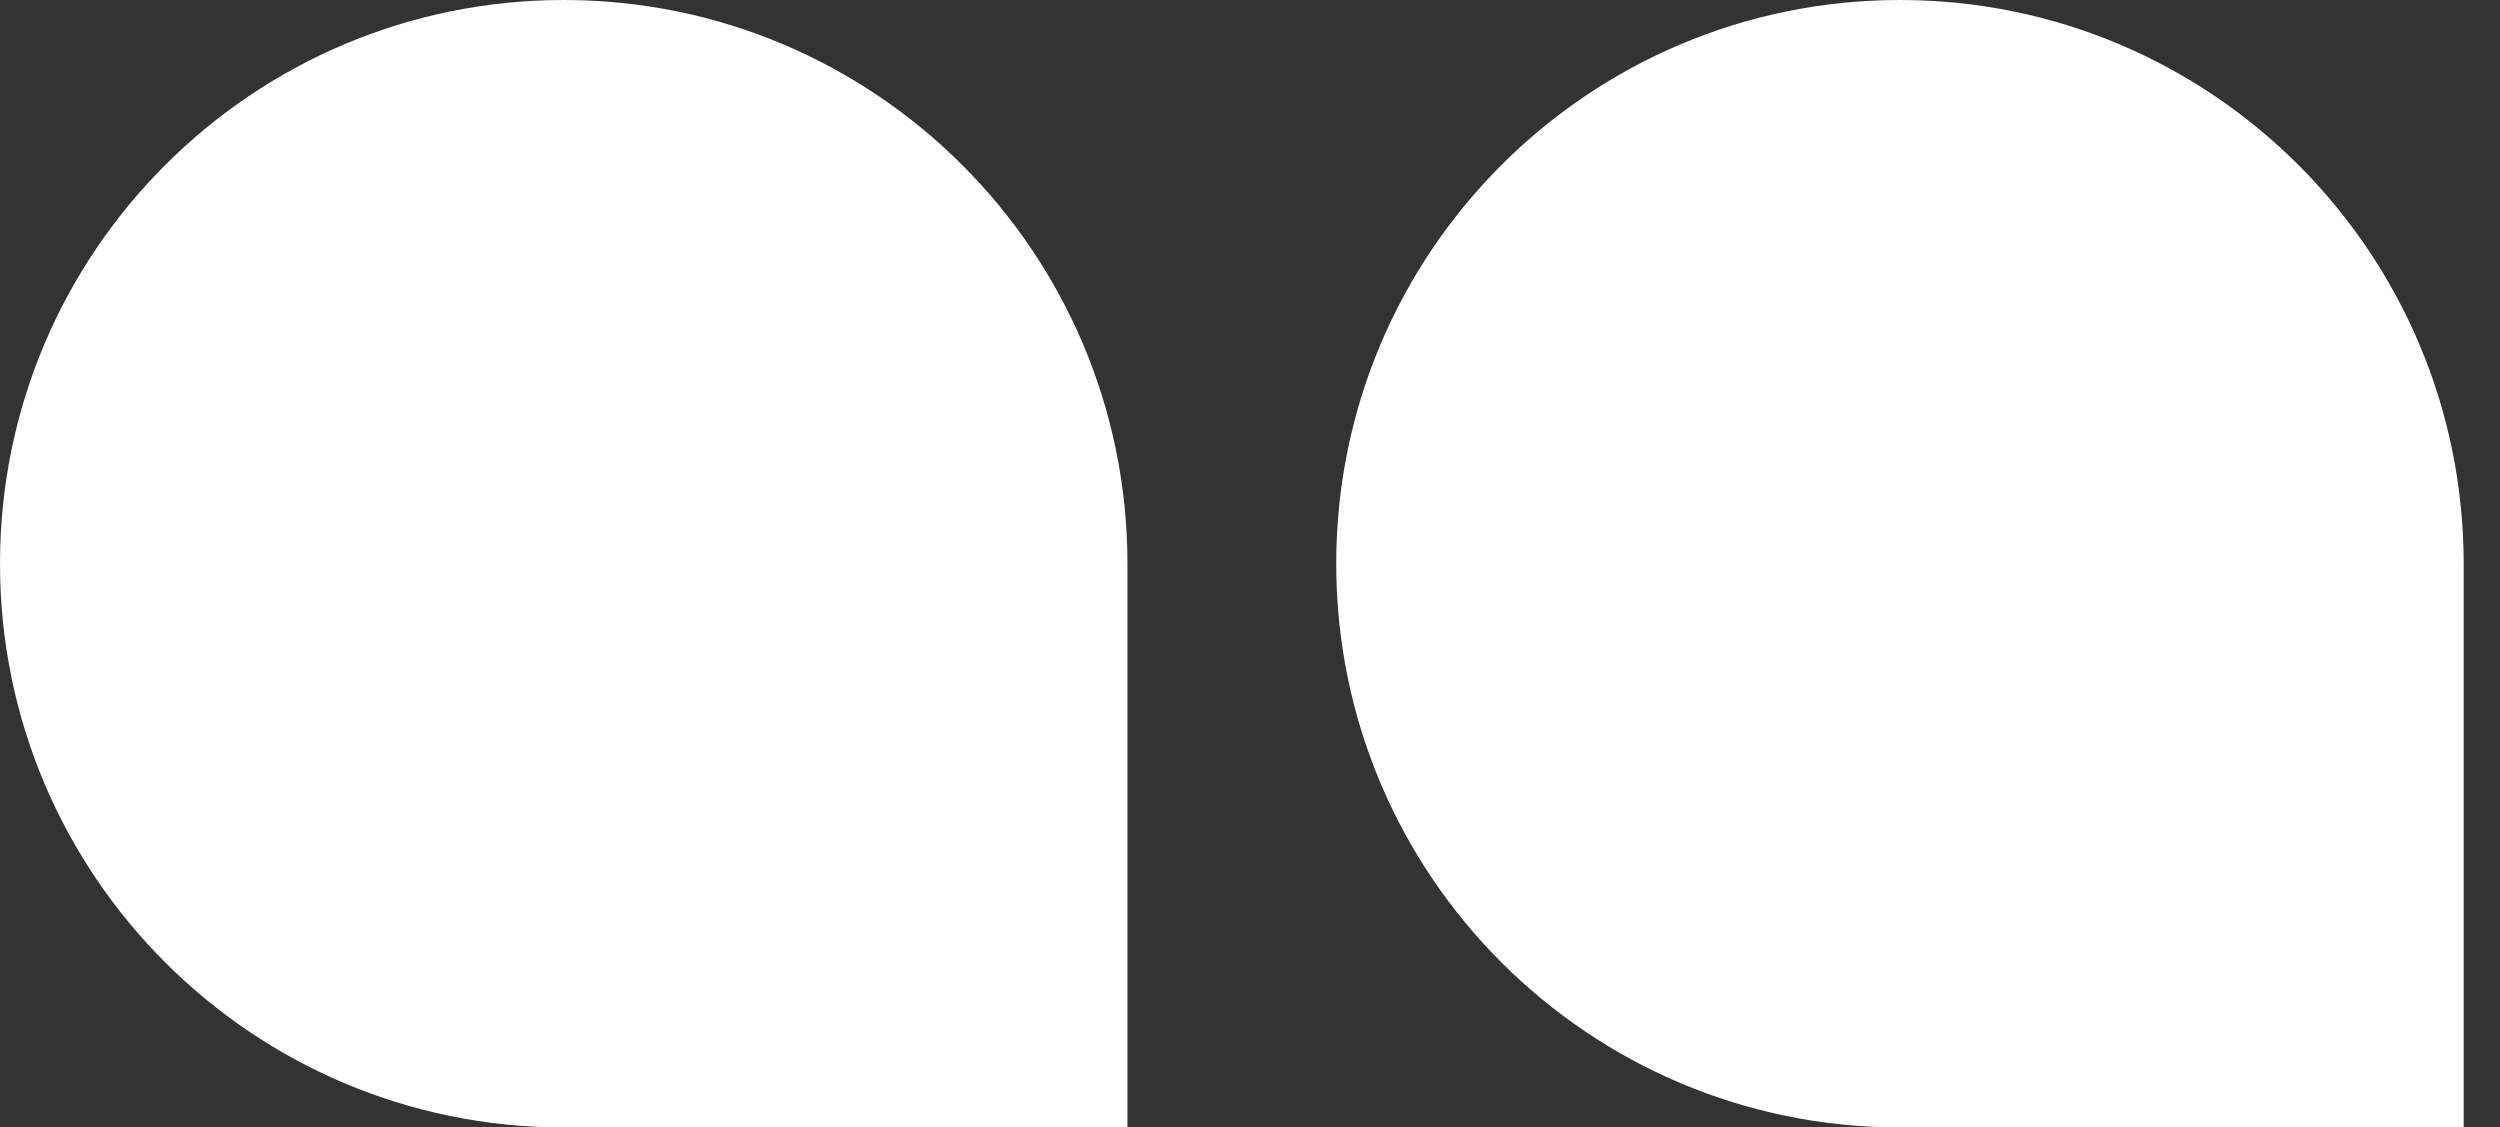
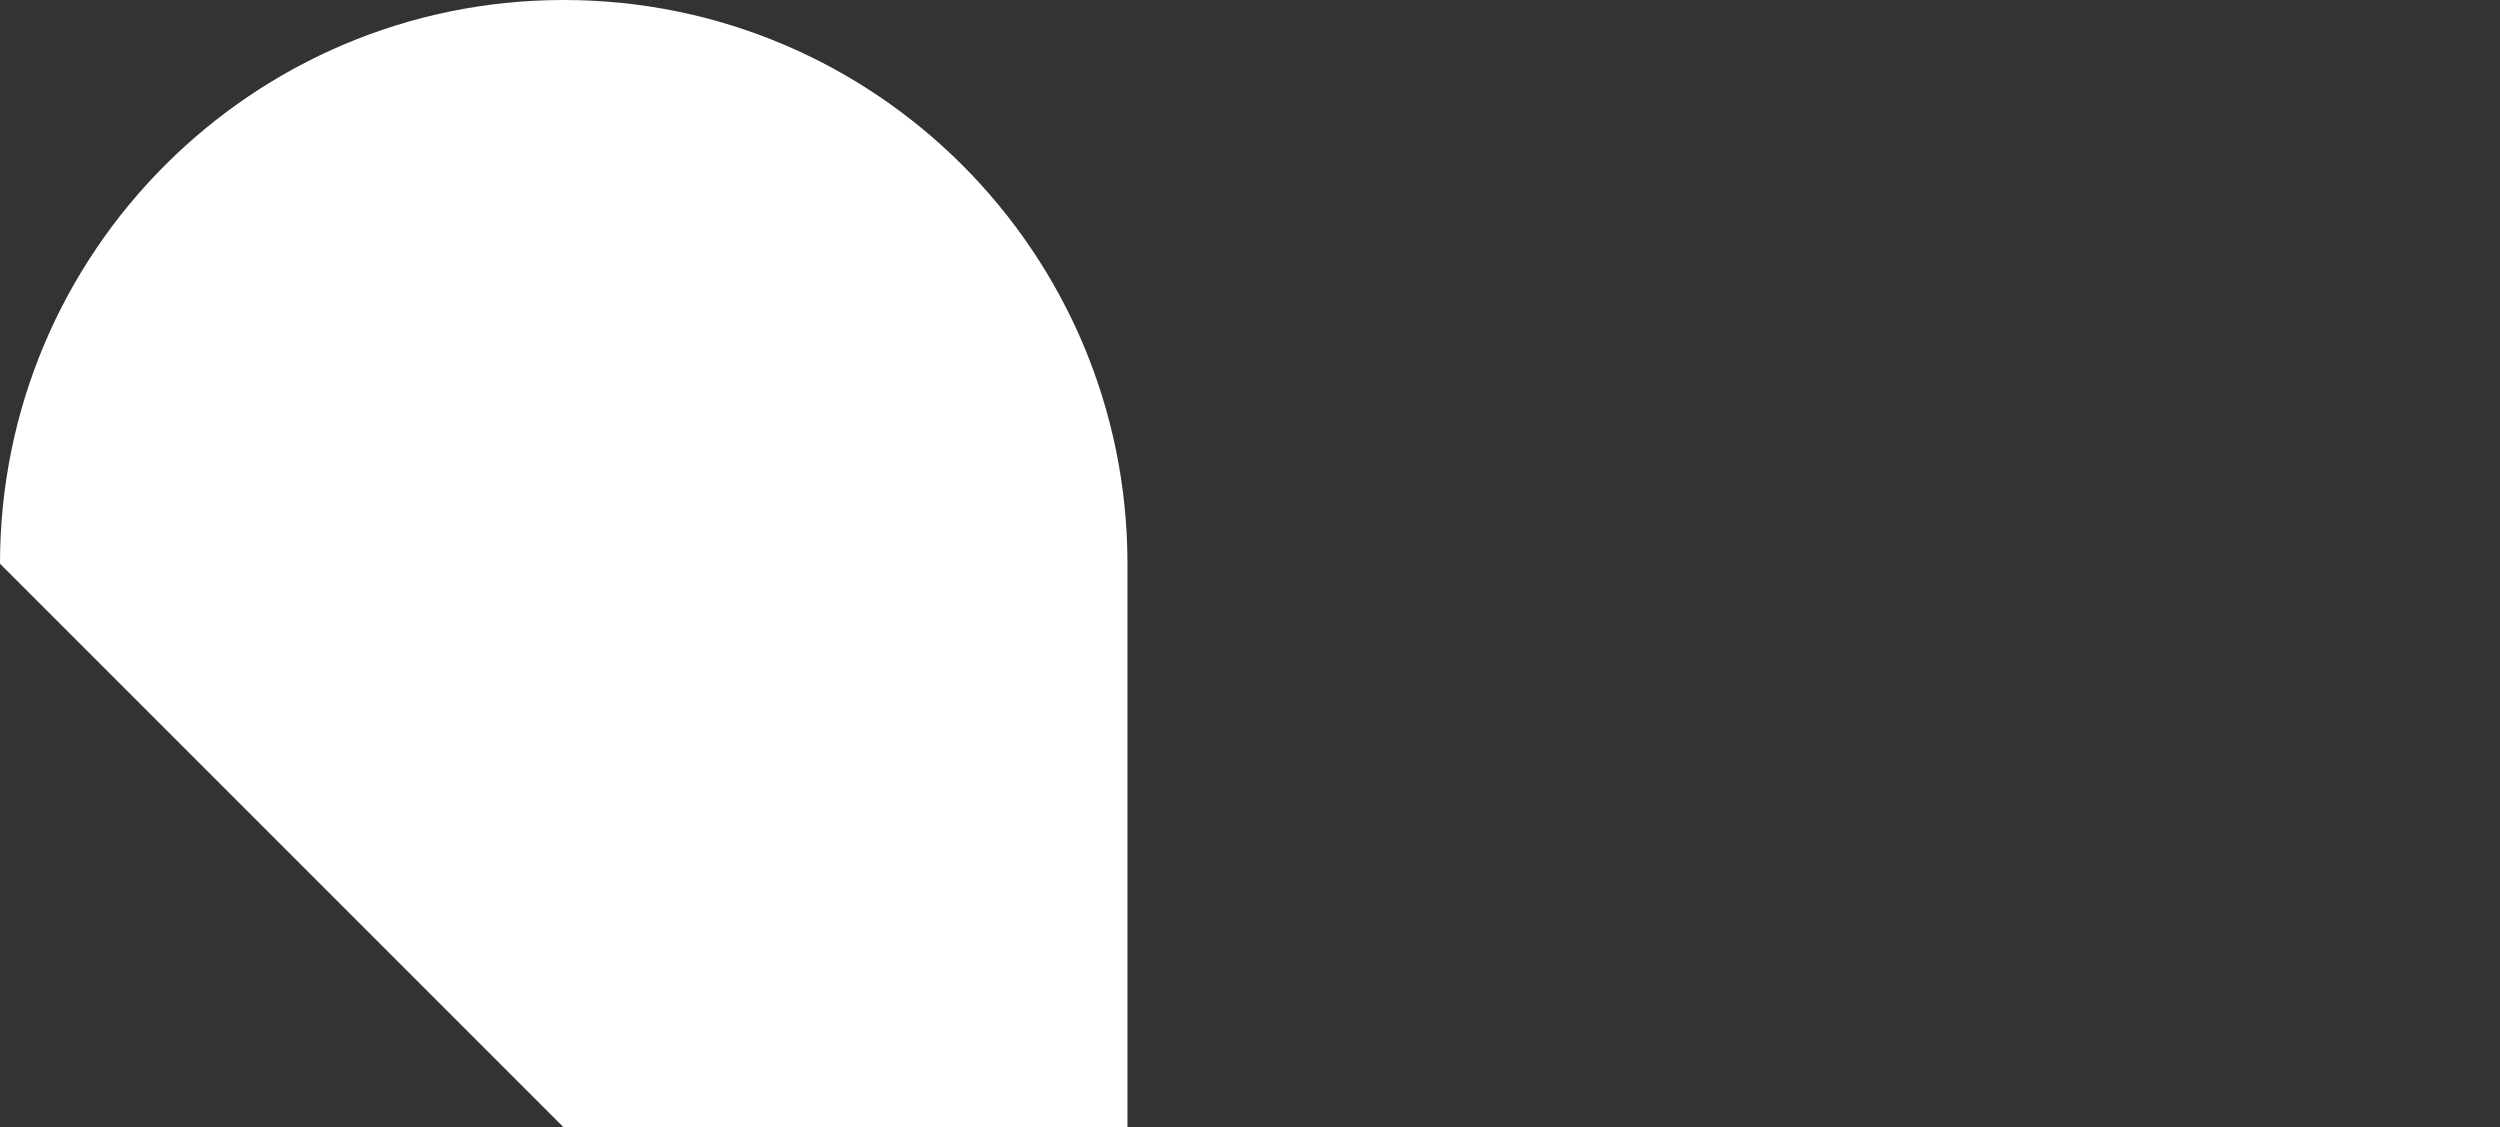
<svg xmlns="http://www.w3.org/2000/svg" width="51px" height="23px" viewBox="0 0 51 23" version="1.1">
  <rect x="0" y="0" width="51" height="23" fill="#333333" stroke="none" />
  <title>79F9B6B4-453F-40C0-A769-9A876ACA84E0</title>
  <g id="homepage" stroke="none" stroke-width="1" fill="none" fill-rule="evenodd">
    <g id="SWC-Homepage" transform="translate(-774, -4366)" fill="#FFFFFF">
      <g id="Group-12" transform="translate(271, 4366)">
        <g id="quote-marks" transform="translate(503, 0)">
-           <path d="M11.5,23 C13.733,23 17.566,23 23,23 C23,17.334 23,13.501 23,11.5 C23,5.149 17.851,0 11.5,0 C5.149,0 0,5.149 0,11.5 C0,17.851 5.149,23 11.5,23 Z" id="Oval" />
-           <path d="M38.759,23 C40.992,23 44.826,23 50.259,23 C50.259,17.334 50.259,13.501 50.259,11.5 C50.259,5.149 45.111,0 38.759,0 C32.408,0 27.259,5.149 27.259,11.5 C27.259,17.851 32.408,23 38.759,23 Z" id="Oval" />
+           <path d="M11.5,23 C13.733,23 17.566,23 23,23 C23,17.334 23,13.501 23,11.5 C23,5.149 17.851,0 11.5,0 C5.149,0 0,5.149 0,11.5 Z" id="Oval" />
        </g>
      </g>
    </g>
  </g>
</svg>